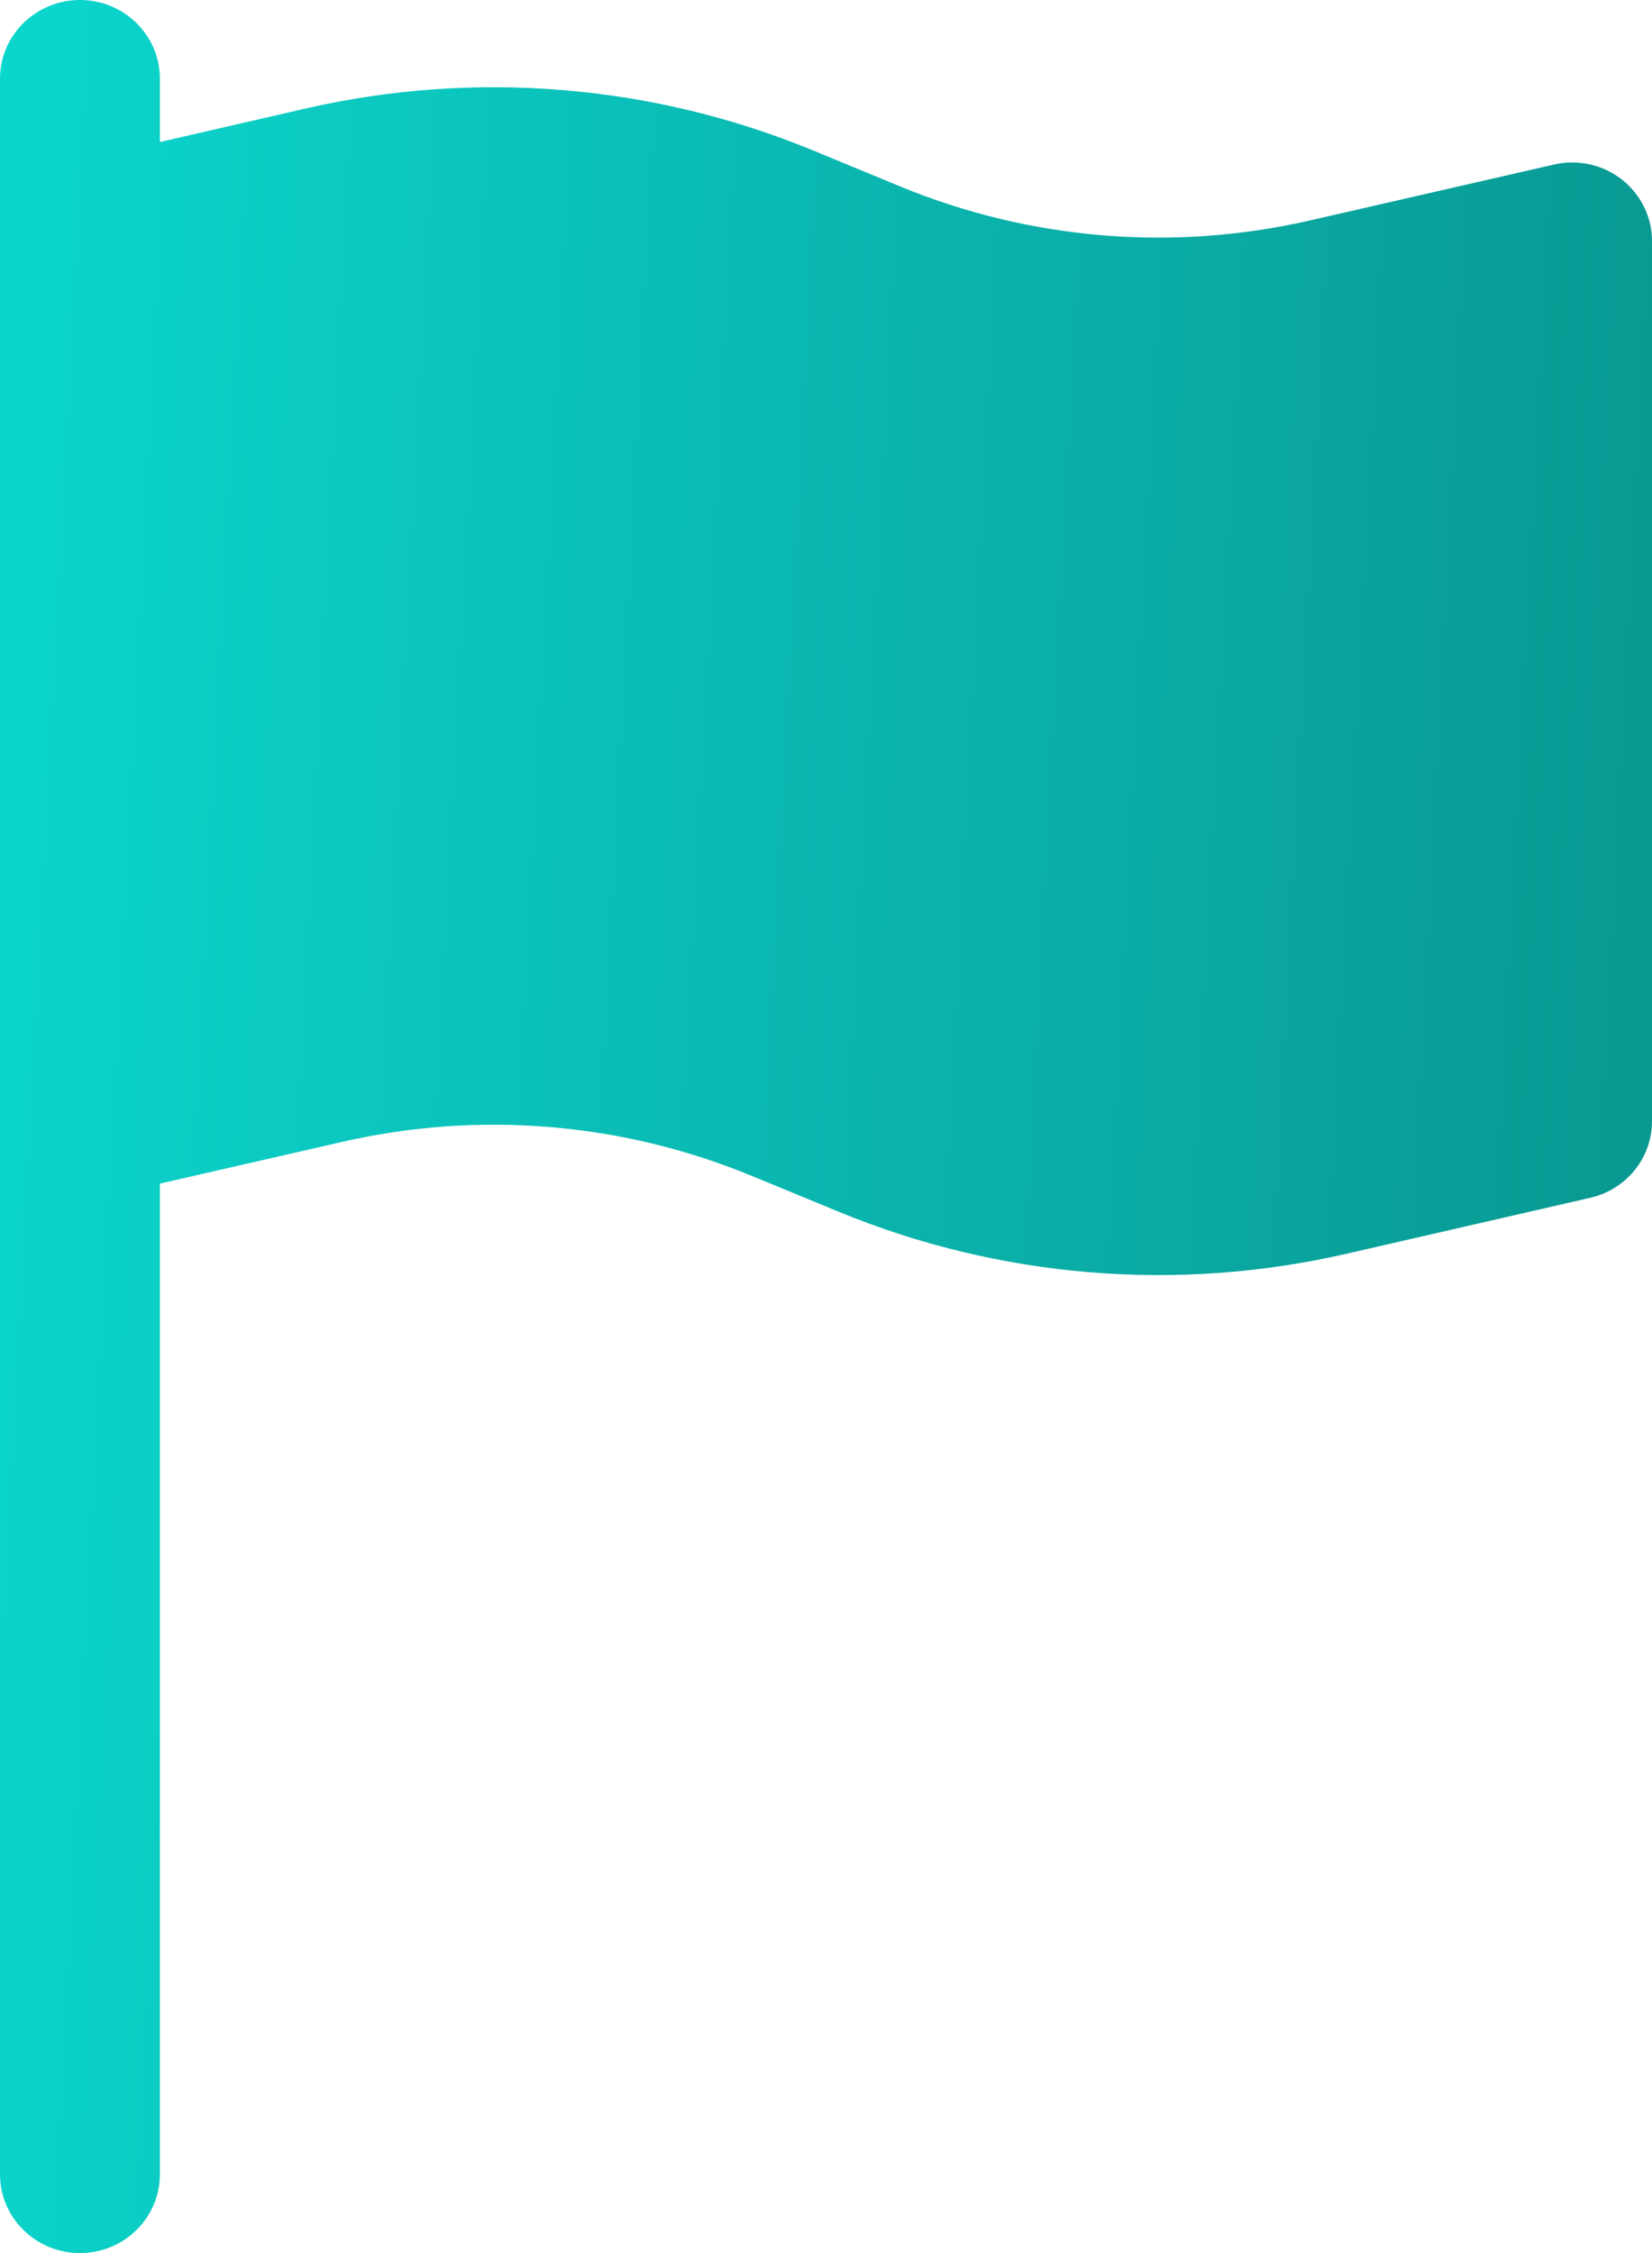
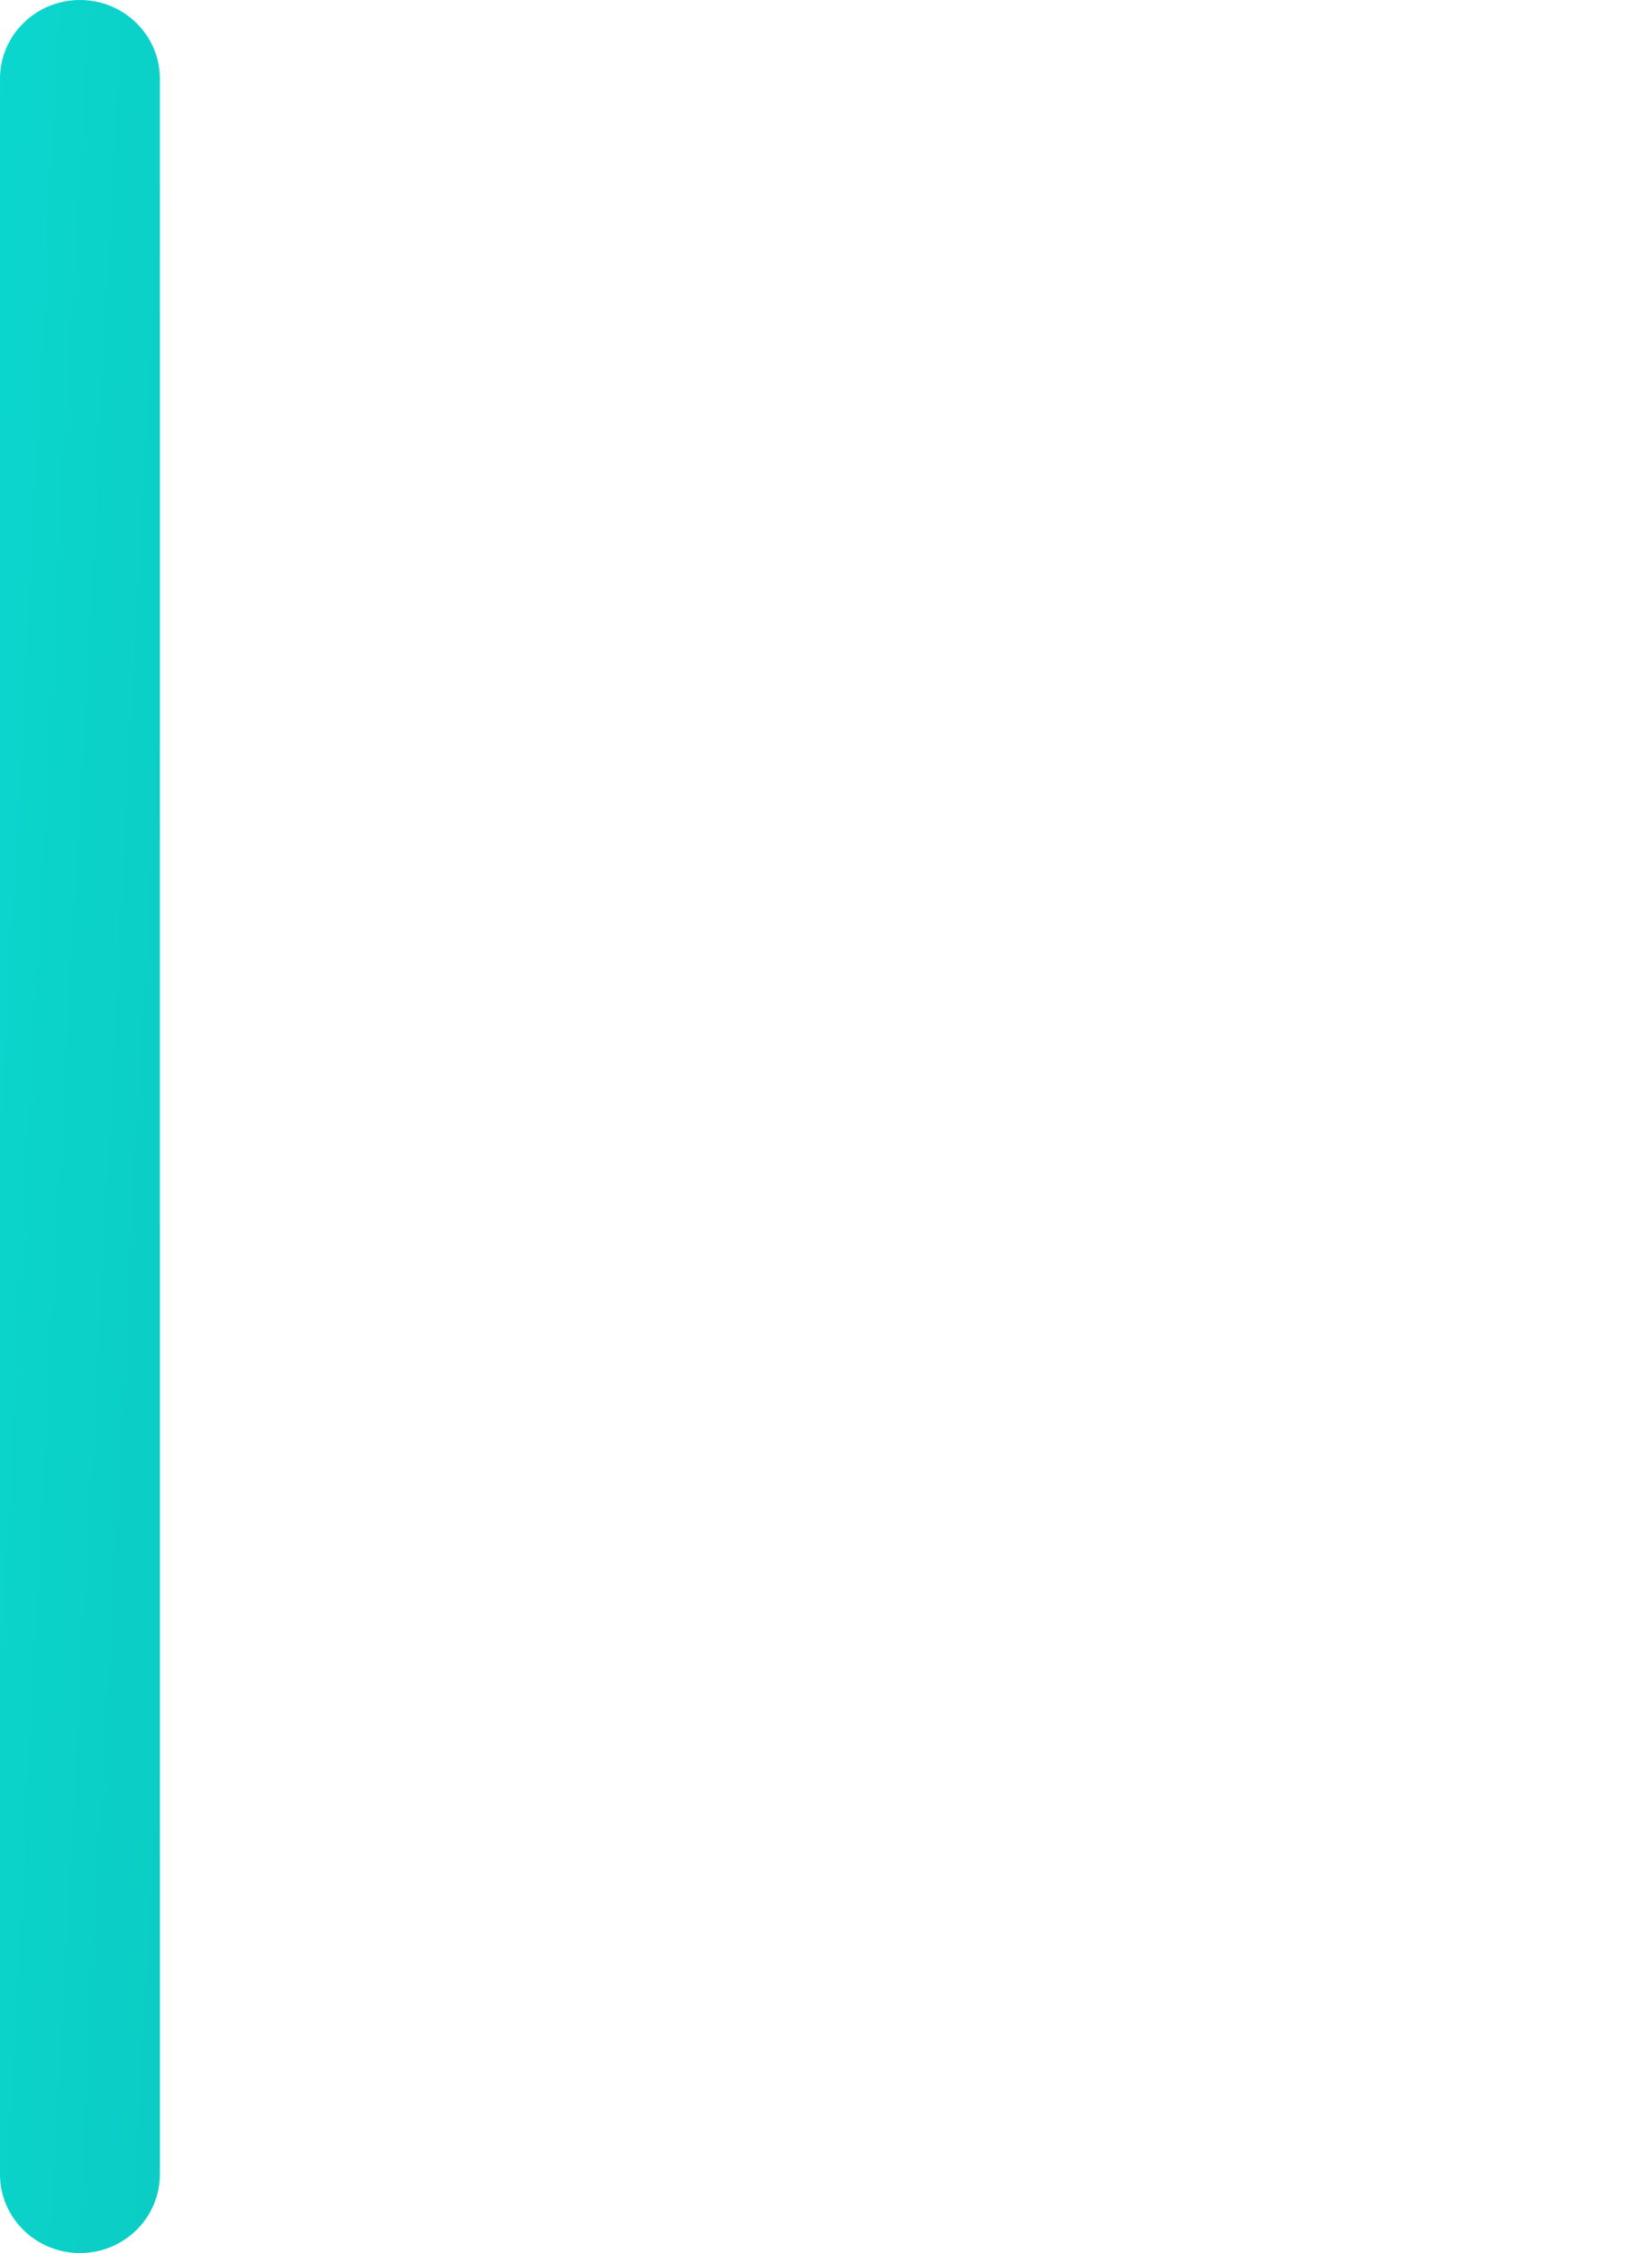
<svg xmlns="http://www.w3.org/2000/svg" width="22" height="30" viewBox="0 0 22 30" fill="none">
  <path fill-rule="evenodd" clip-rule="evenodd" d="M0 1.047V28.953C0 29.531 0.477 30 1.065 30C1.652 30 2.129 29.531 2.129 28.953V1.047C2.129 0.469 1.652 0 1.065 0C0.477 0 0 0.469 0 1.047Z" fill="url(#paint0_linear_158_171)" />
-   <path fill-rule="evenodd" clip-rule="evenodd" d="M22 3.209C22 2.89 21.851 2.588 21.597 2.389C21.343 2.191 21.009 2.118 20.694 2.191L17.442 2.936C15.623 3.353 13.715 3.195 11.992 2.484C11.609 2.326 11.216 2.163 10.832 2.005C8.696 1.123 6.33 0.927 4.074 1.444C2.458 1.815 0.823 2.191 0.823 2.191C0.341 2.301 0 2.722 0 3.209V14.93C0 15.25 0.149 15.551 0.403 15.751C0.657 15.949 0.991 16.021 1.306 15.949L4.558 15.204C6.377 14.787 8.285 14.944 10.008 15.656C10.391 15.813 10.784 15.977 11.168 16.134C13.304 17.016 15.67 17.213 17.927 16.695C19.542 16.324 21.177 15.949 21.177 15.949C21.659 15.839 22 15.417 22 14.93V3.209Z" fill="url(#paint1_linear_158_171)" />
  <defs>
    <linearGradient id="paint0_linear_158_171" x1="-0.928" y1="8.85" x2="24.352" y2="10.191" gradientUnits="userSpaceOnUse">
      <stop stop-color="#0BD8CF" />
      <stop offset="1" stop-color="#09928C" />
    </linearGradient>
    <linearGradient id="paint1_linear_158_171" x1="-0.928" y1="8.85" x2="24.352" y2="10.191" gradientUnits="userSpaceOnUse">
      <stop stop-color="#0BD8CF" />
      <stop offset="1" stop-color="#09928C" />
    </linearGradient>
  </defs>
</svg>